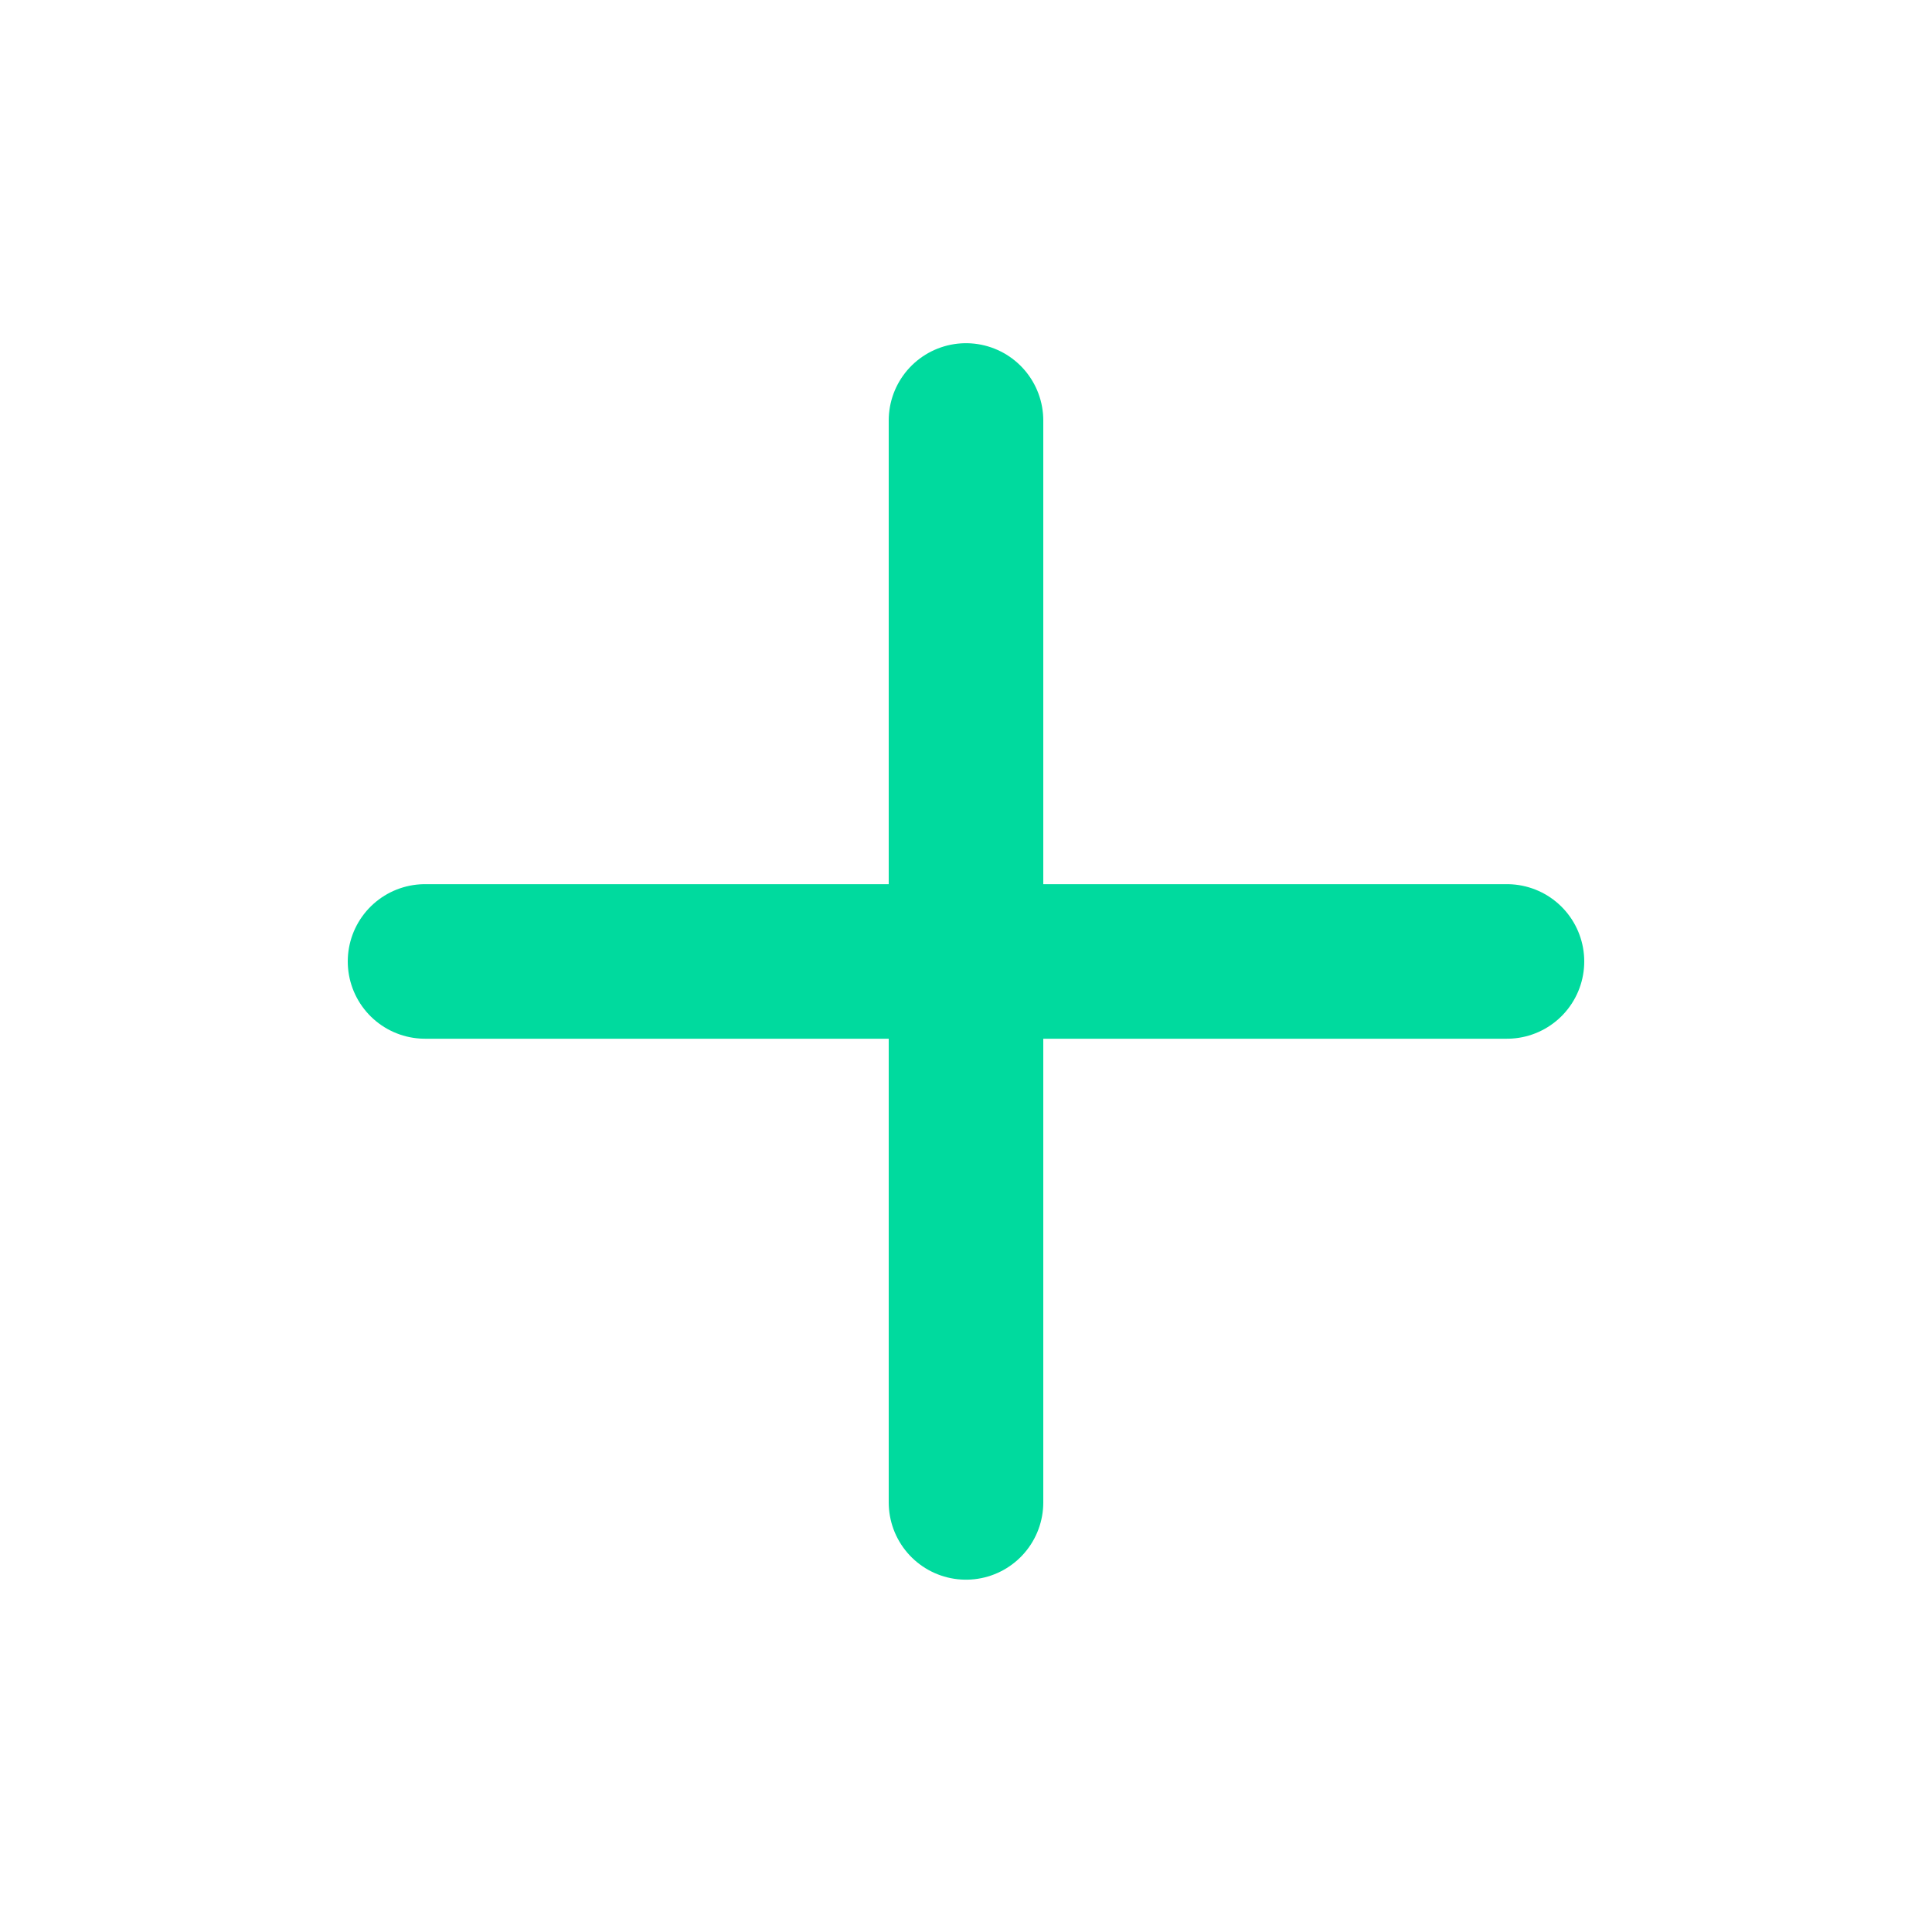
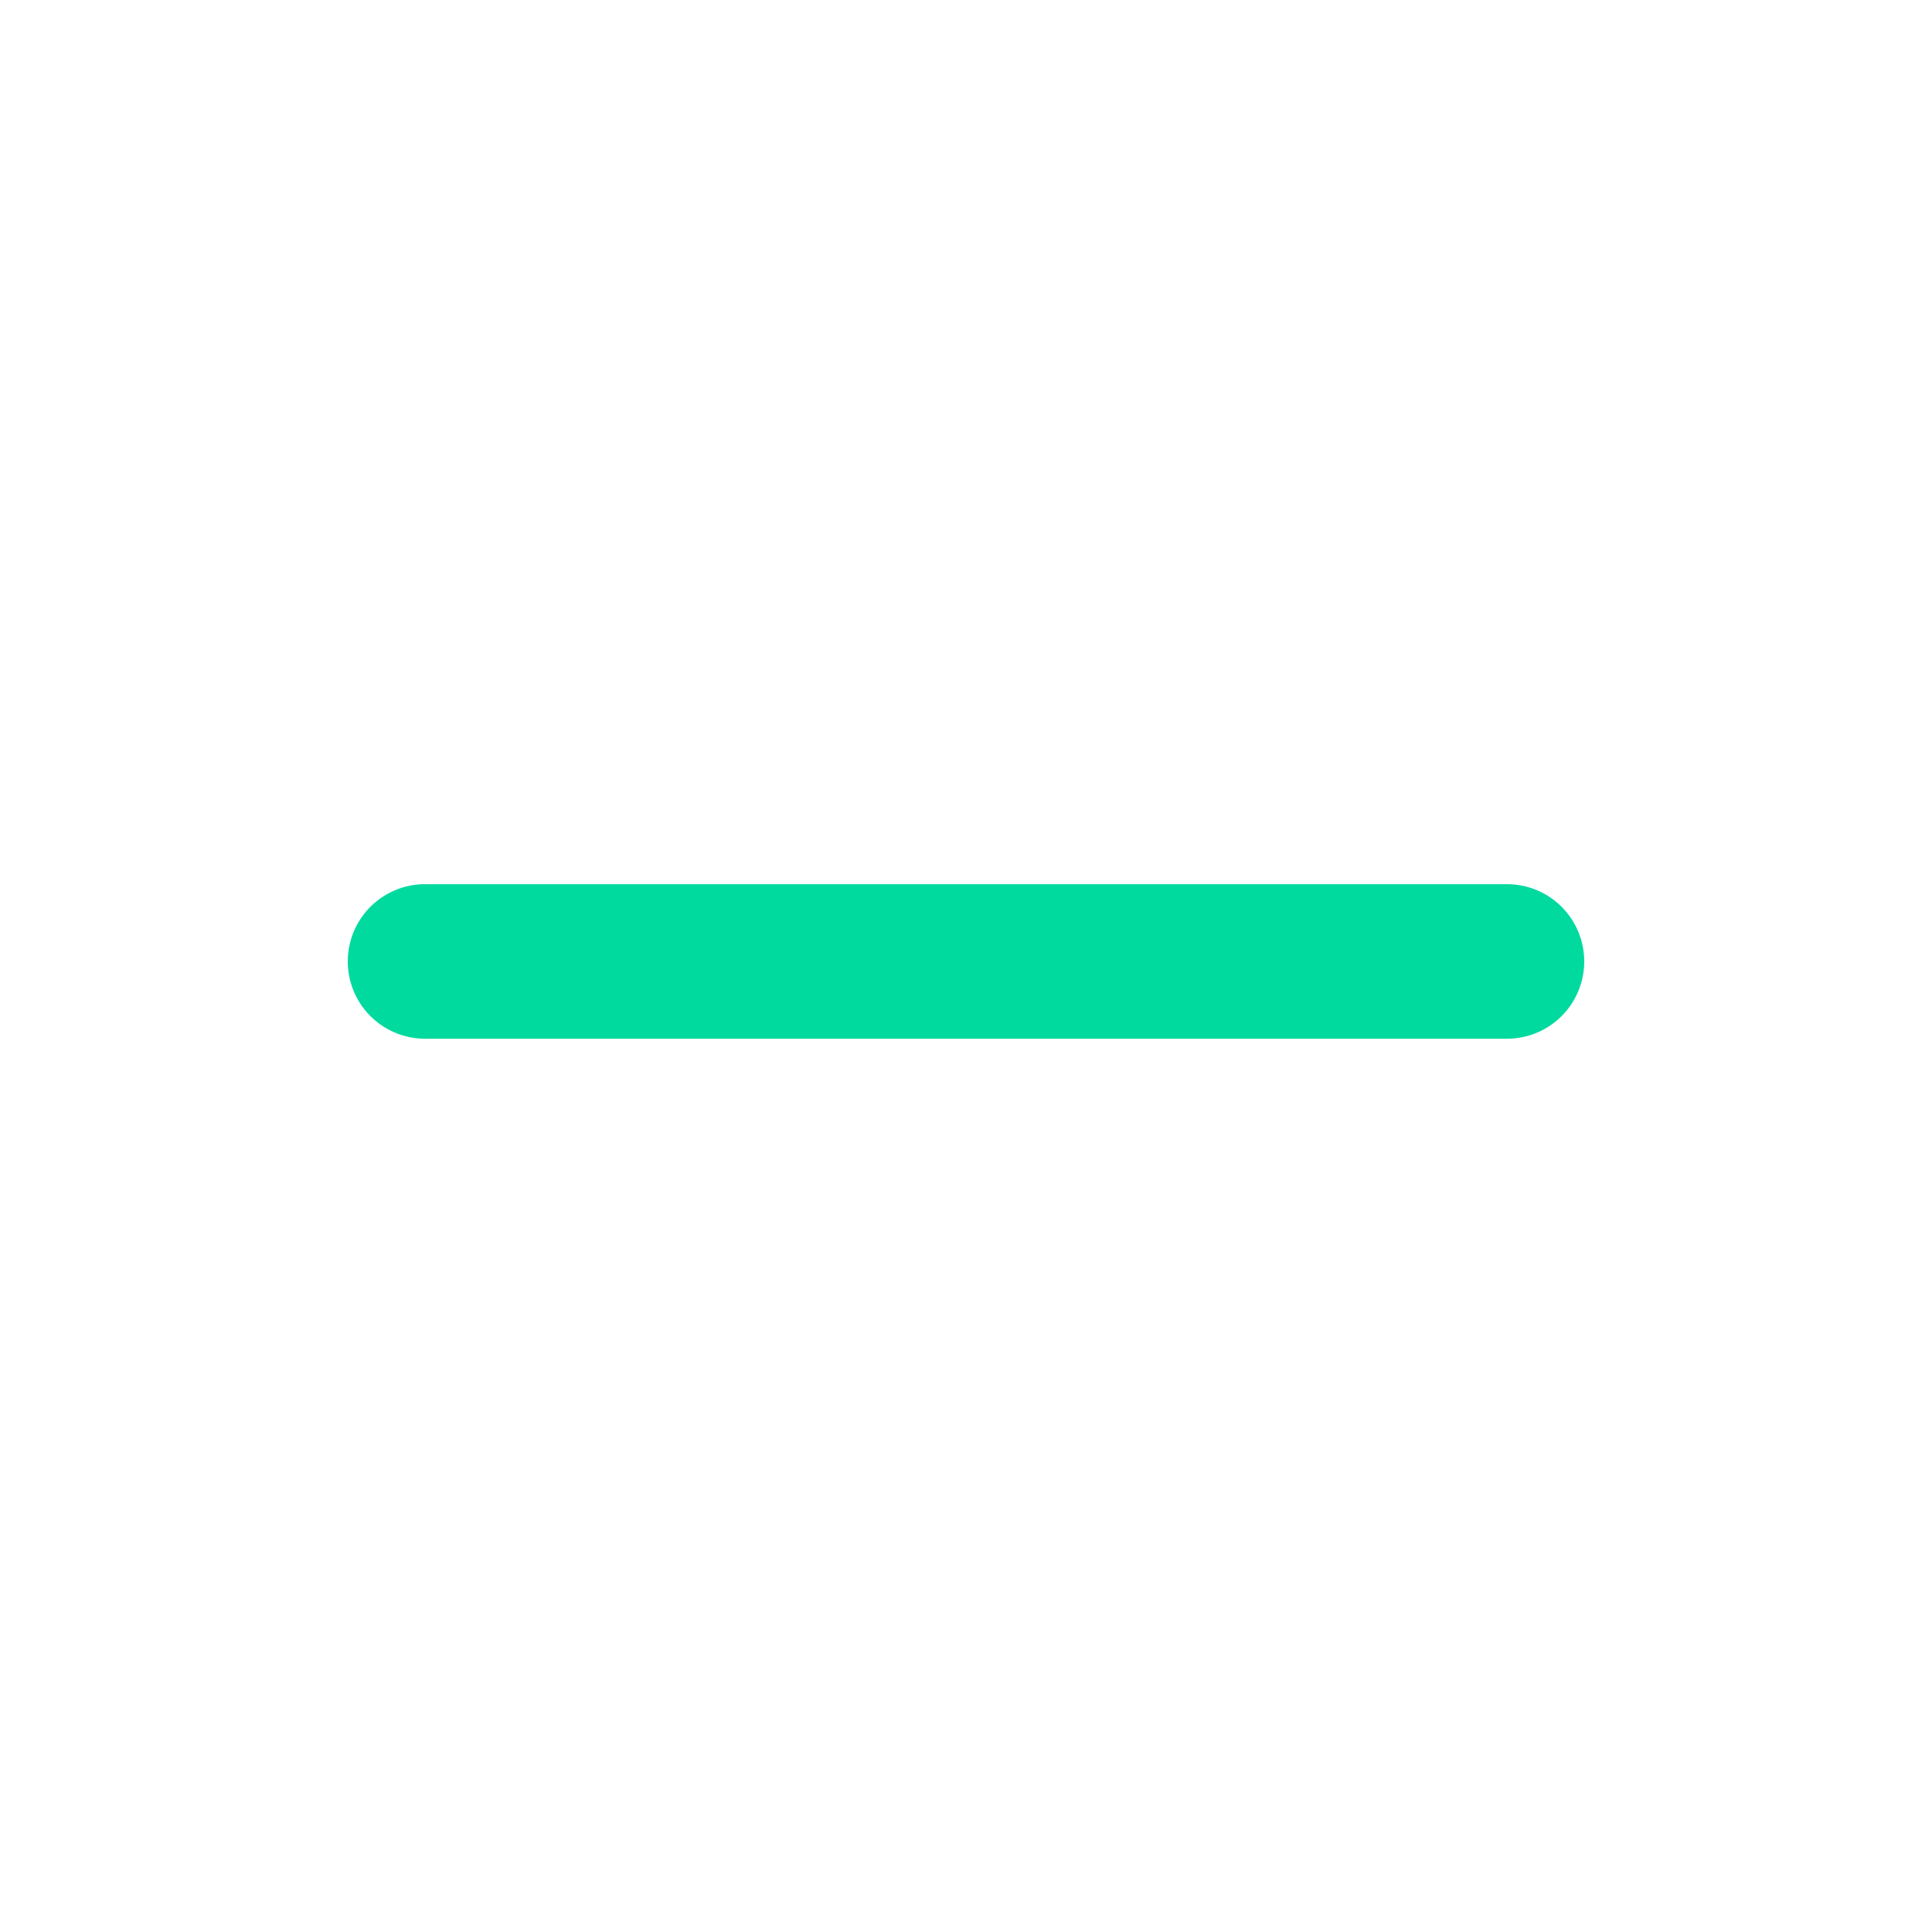
<svg xmlns="http://www.w3.org/2000/svg" width="25" height="25" viewBox="0 0 25 25" fill="none">
-   <path d="M5.5 12.441H19.5M12.5 5.441V19.441" stroke="#00DA9E" stroke-width="2" stroke-linecap="round" stroke-linejoin="round" />
+   <path d="M5.5 12.441H19.5M12.5 5.441" stroke="#00DA9E" stroke-width="2" stroke-linecap="round" stroke-linejoin="round" />
</svg>